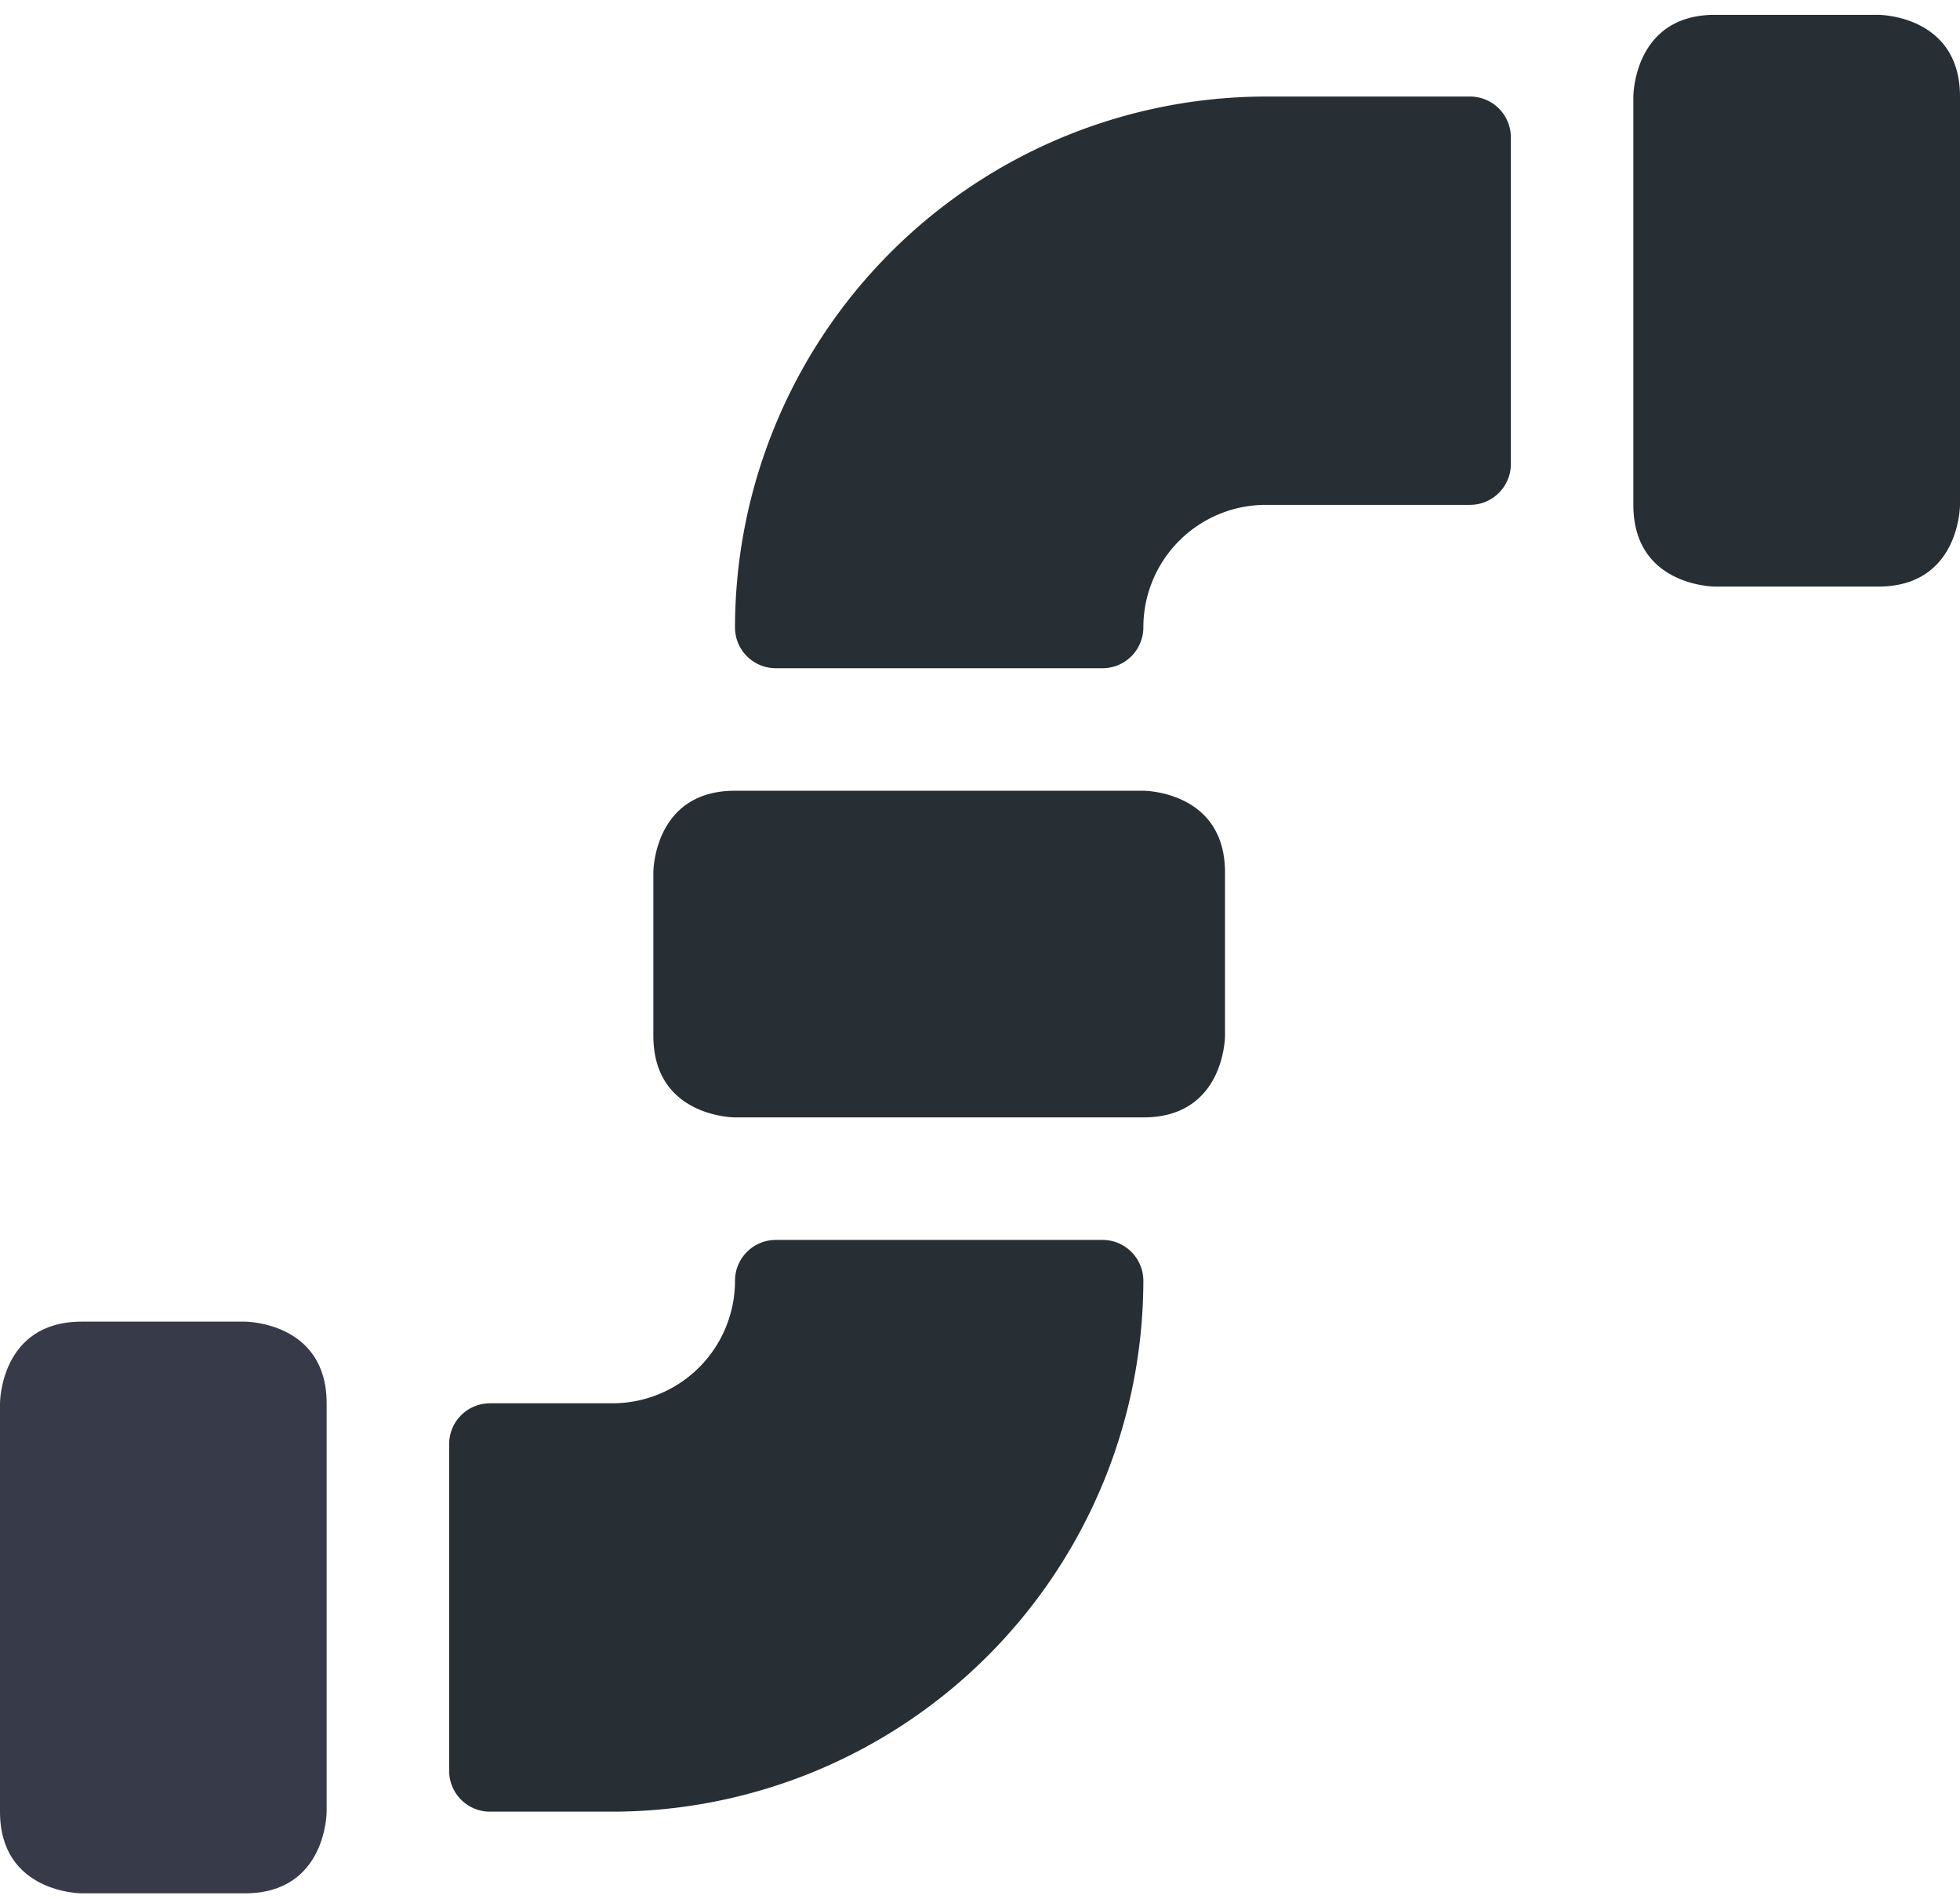
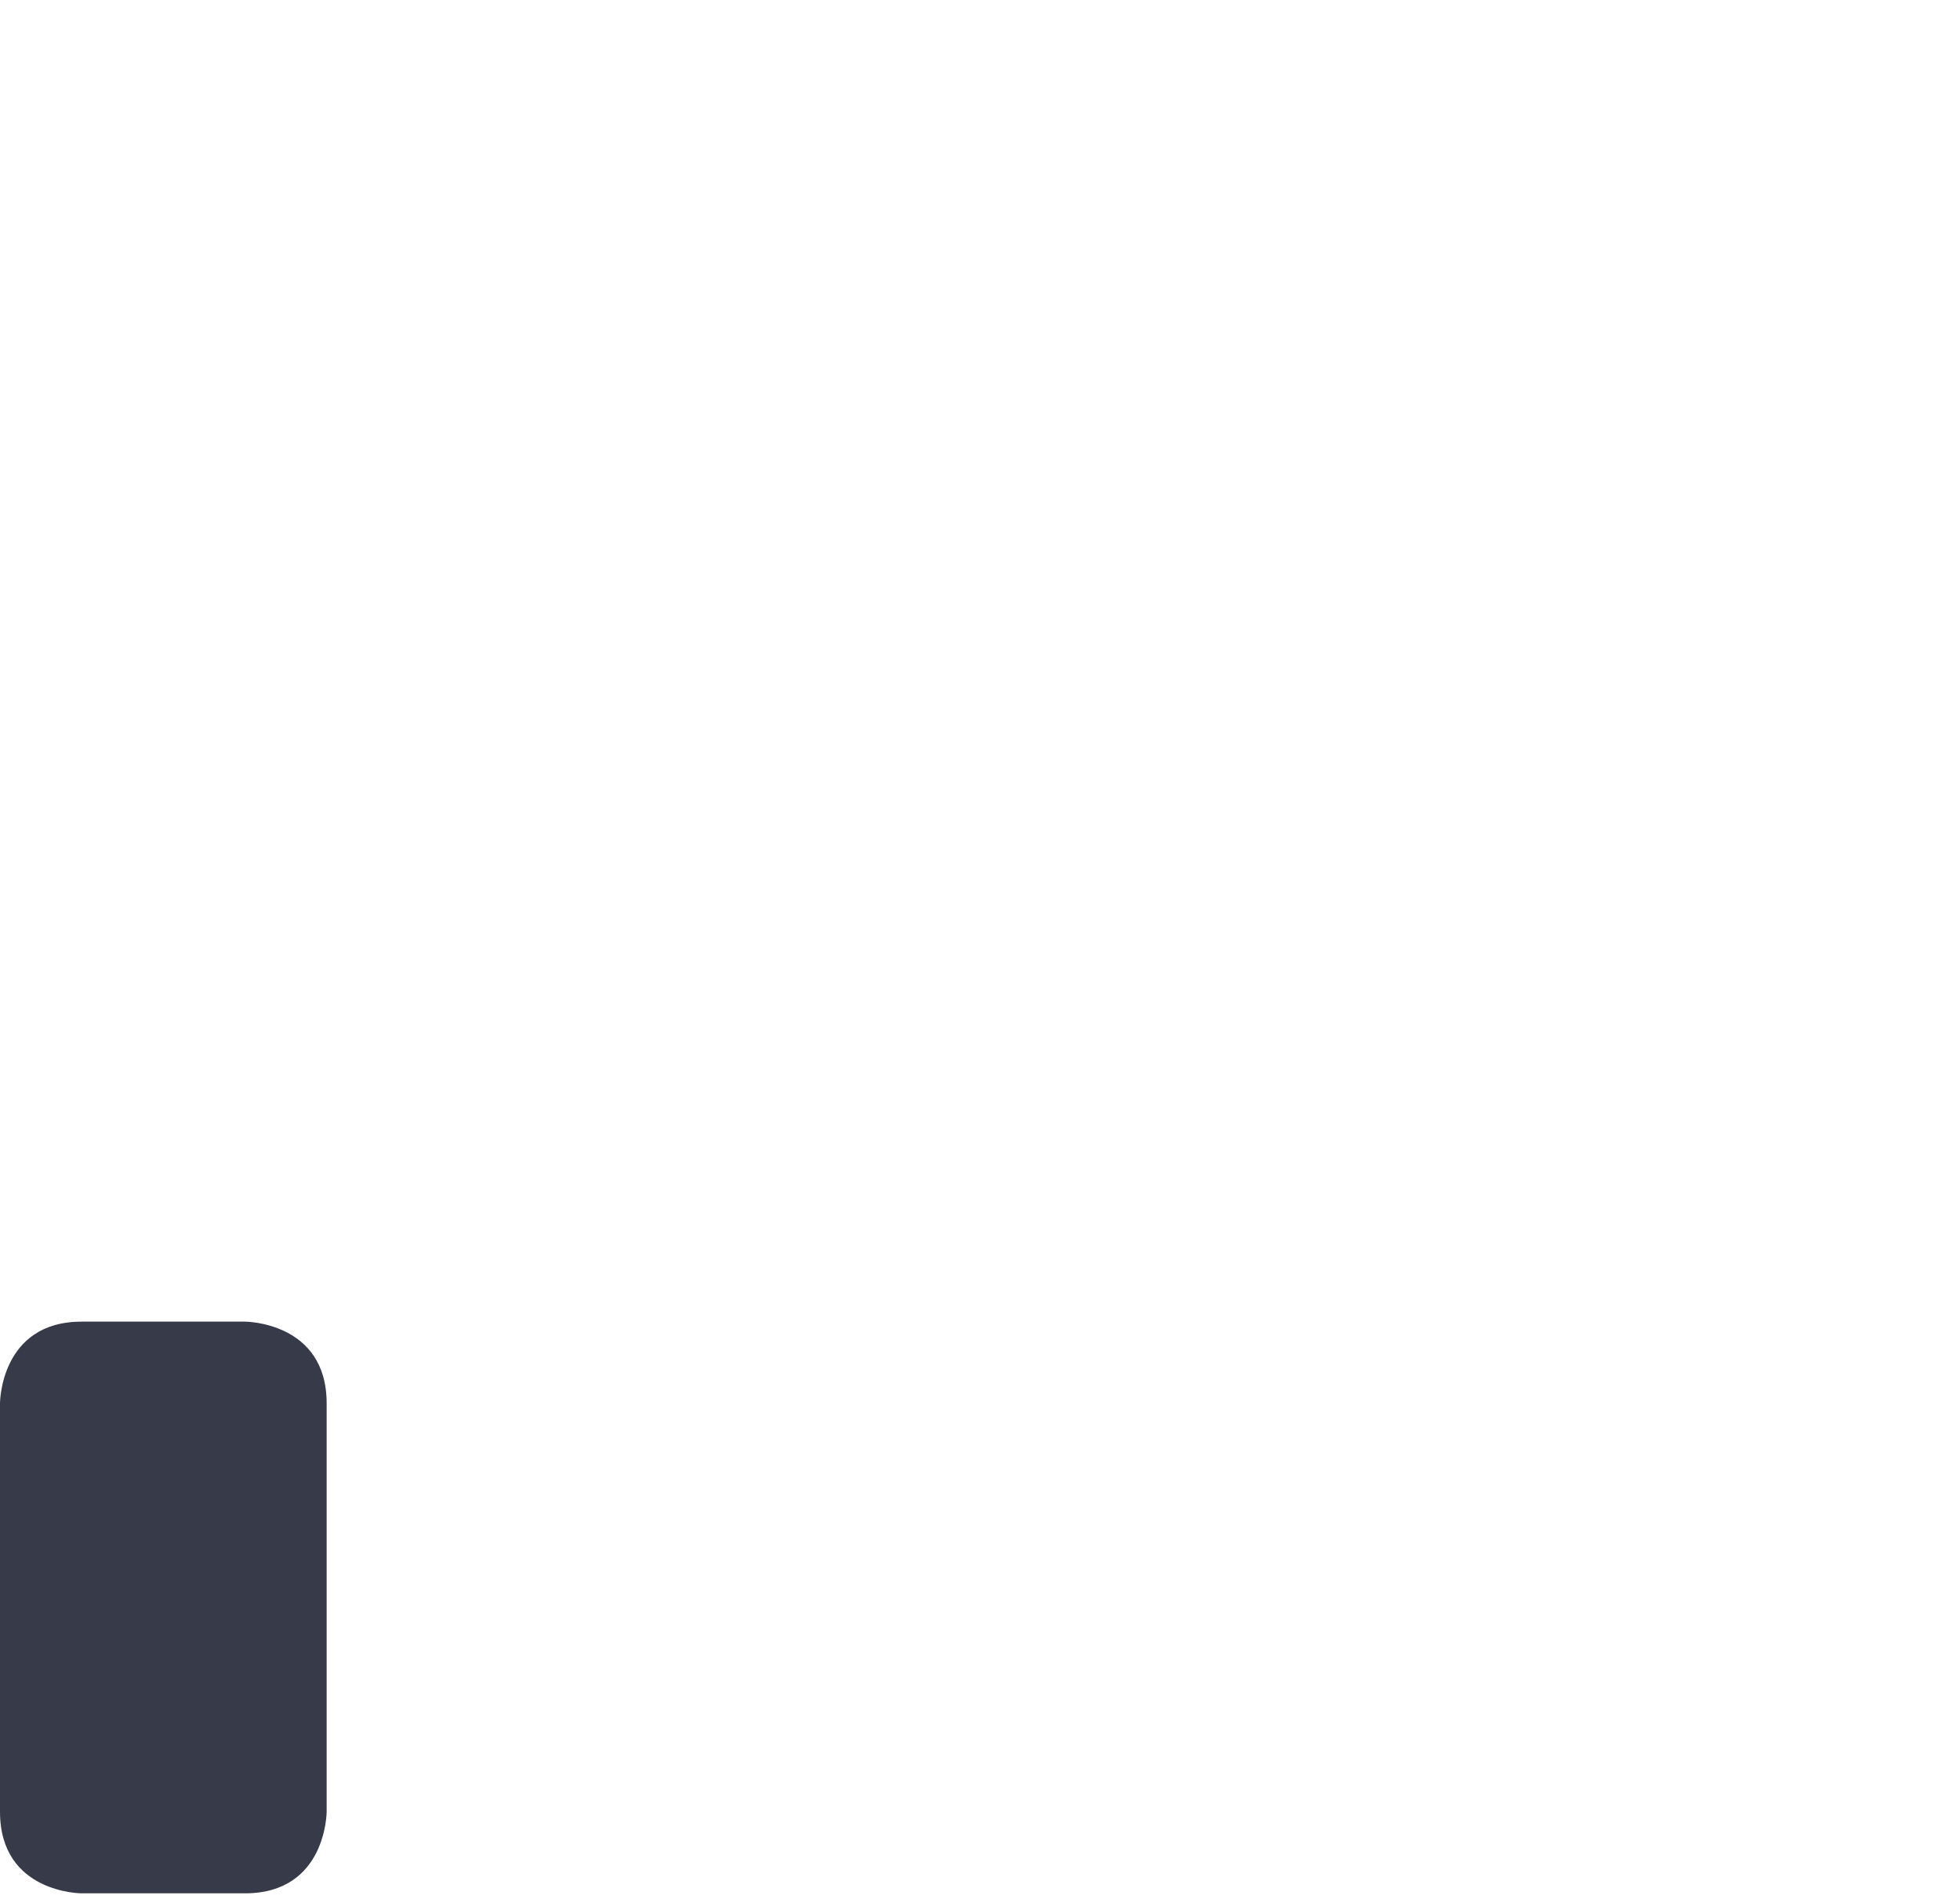
<svg xmlns="http://www.w3.org/2000/svg" width="32" height="31" fill="none">
  <path d="M1.333 21.576H4s1.333 0 1.333 1.333v6.667s0 1.333-1.333 1.333H1.333S0 30.91 0 29.576v-6.667s0-1.333 1.333-1.333Z" fill="#373A48" />
-   <path d="M28 .242h2.667S32 .242 32 1.576v6.666s0 1.334-1.333 1.334H28s-1.333 0-1.333-1.334V1.576S26.667.242 28 .242ZM18 20.242h-5.333a.667.667 0 0 0-.667.667 2 2 0 0 1-2 2H8a.667.667 0 0 0-.667.667v5.333a.667.667 0 0 0 .667.667h2a8.68 8.68 0 0 0 8.667-8.667.667.667 0 0 0-.667-.667ZM24 1.576h-3.333A8.68 8.68 0 0 0 12 10.242a.666.666 0 0 0 .667.667H18a.667.667 0 0 0 .667-.667 2 2 0 0 1 2-2H24a.667.667 0 0 0 .667-.666V2.242A.667.667 0 0 0 24 1.576ZM12 12.909h6.667s1.333 0 1.333 1.333v2.667s0 1.333-1.333 1.333H12s-1.333 0-1.333-1.333v-2.667s0-1.333 1.333-1.333Z" fill="#272E34" />
</svg>